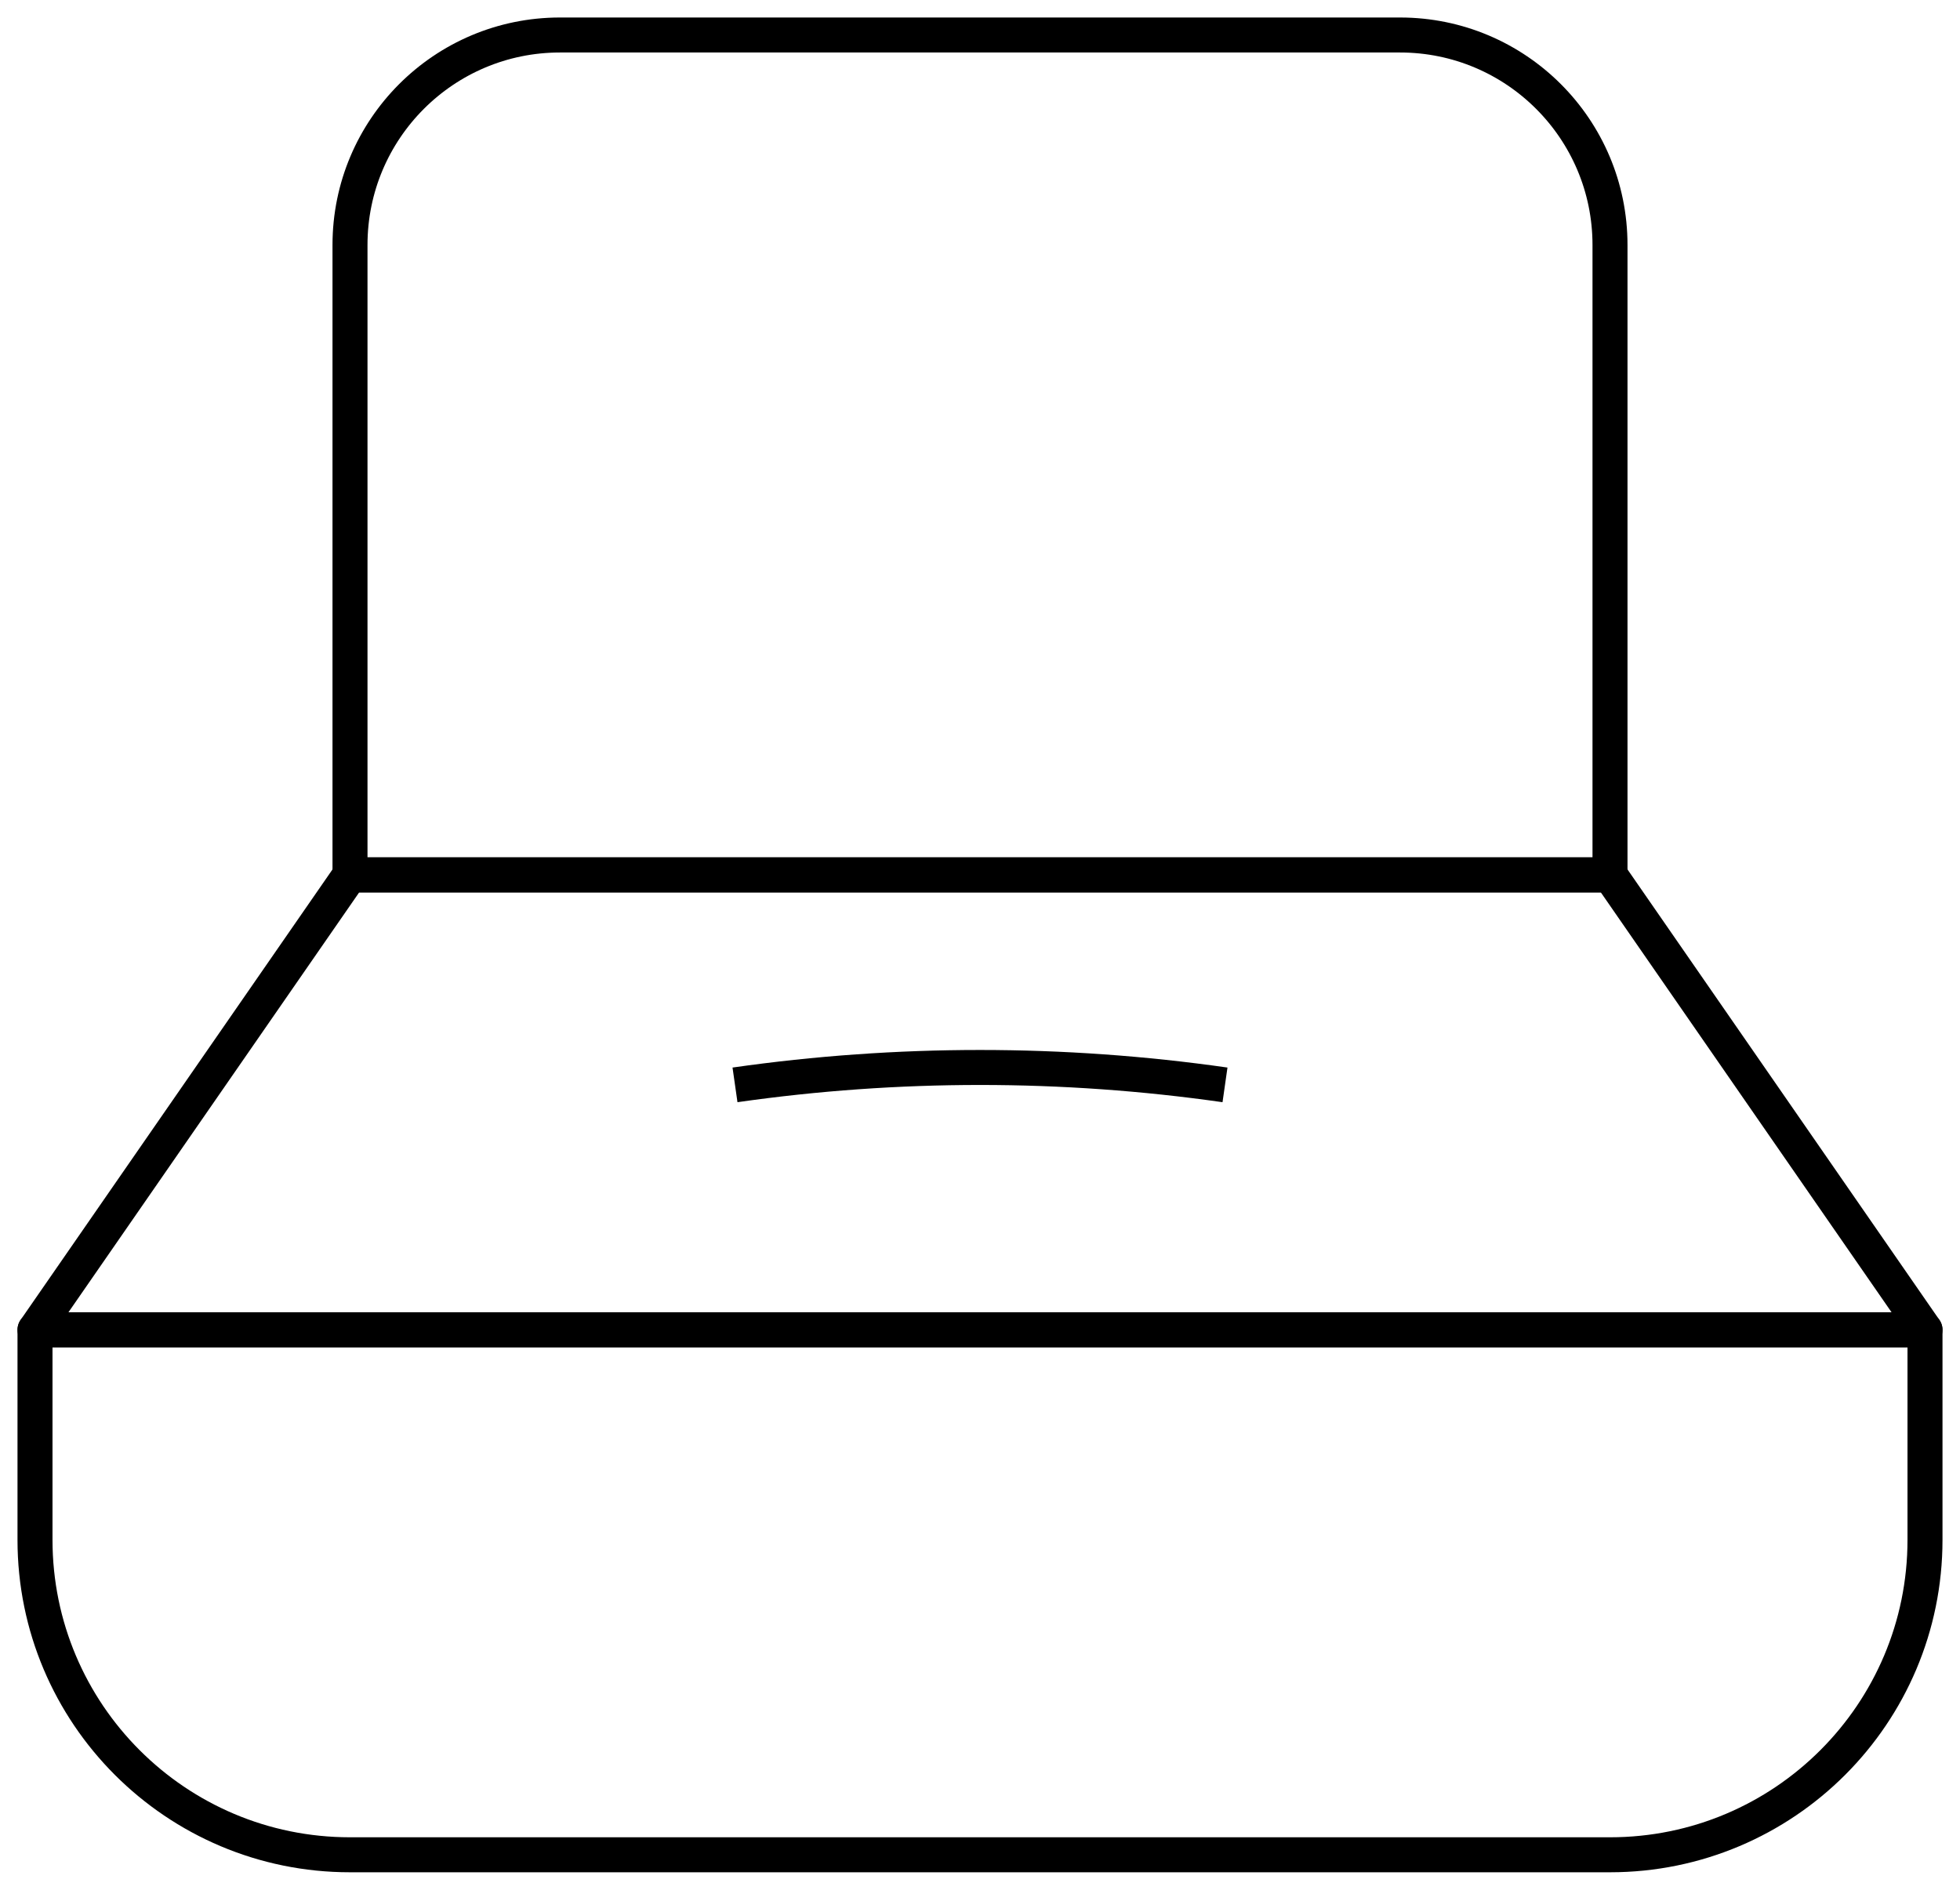
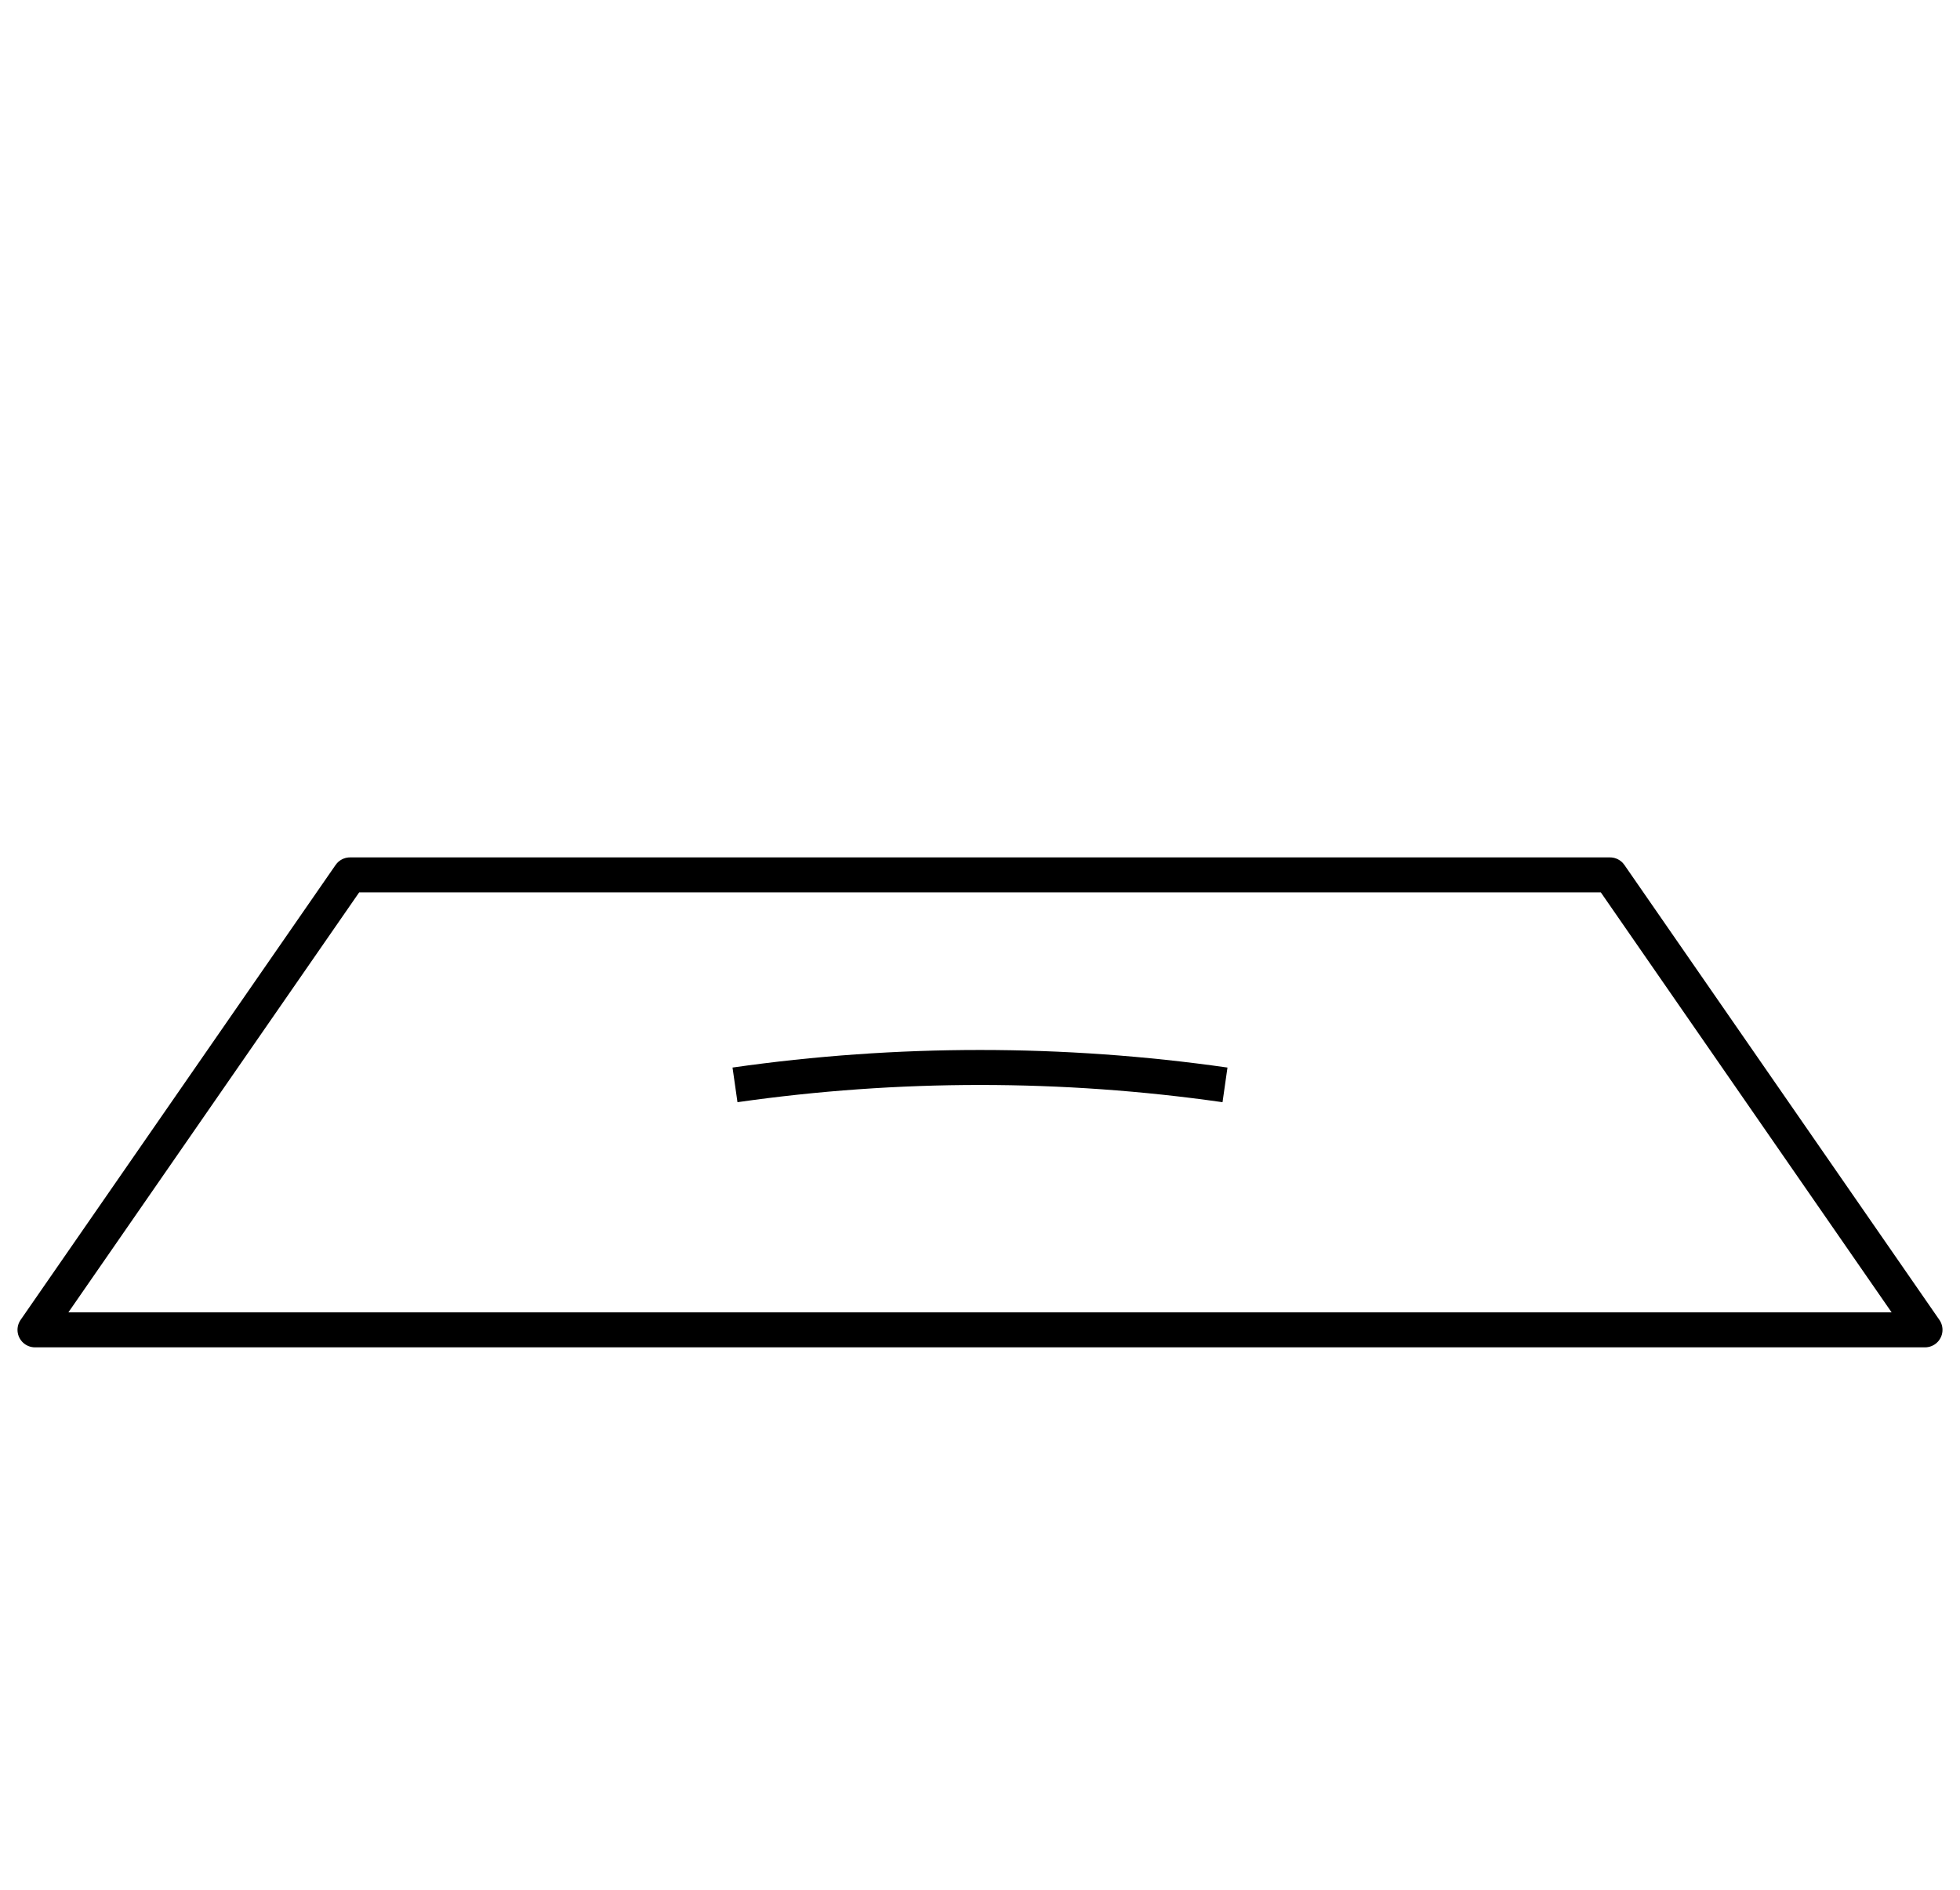
<svg xmlns="http://www.w3.org/2000/svg" width="56" height="54" viewBox="0 0 56 54" fill="none">
-   <path d="M10 7C10 3.686 12.686 1 16 1H40C43.314 1 46 3.686 46 7V25H10V7Z" stroke="black" />
  <path d="M10 25H46L55 38H1L10 25Z" stroke="black" stroke-linejoin="round" />
-   <path d="M1 38H55V44C55 48.971 50.971 53 46 53H10C5.029 53 1 48.971 1 44V38Z" stroke="black" stroke-linejoin="round" />
  <path d="M21 31V31C25.643 30.337 30.357 30.337 35 31V31" stroke="black" />
</svg>